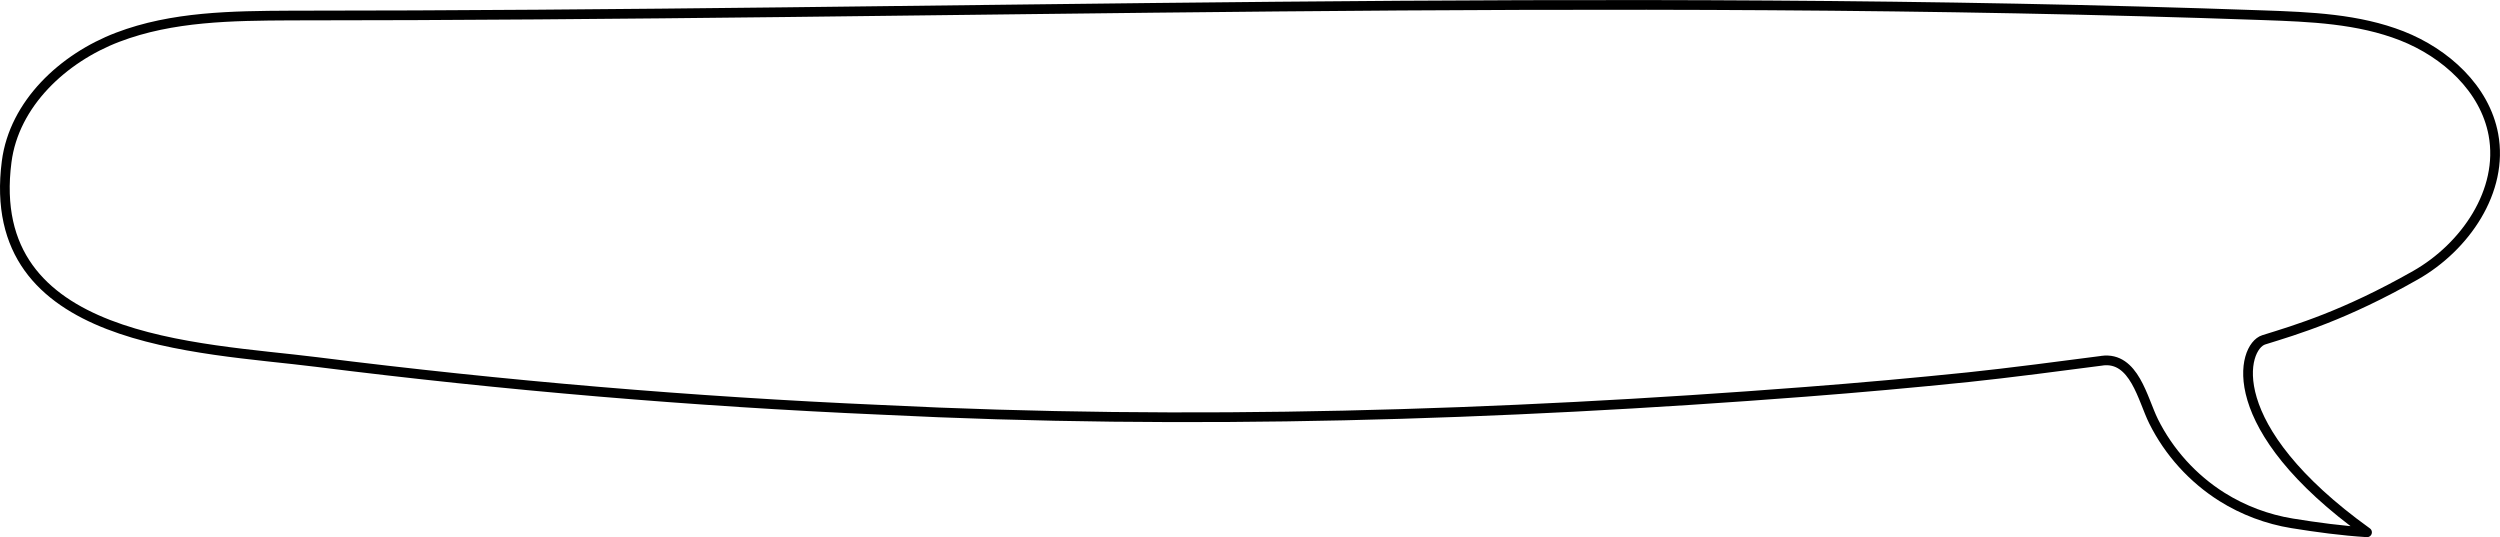
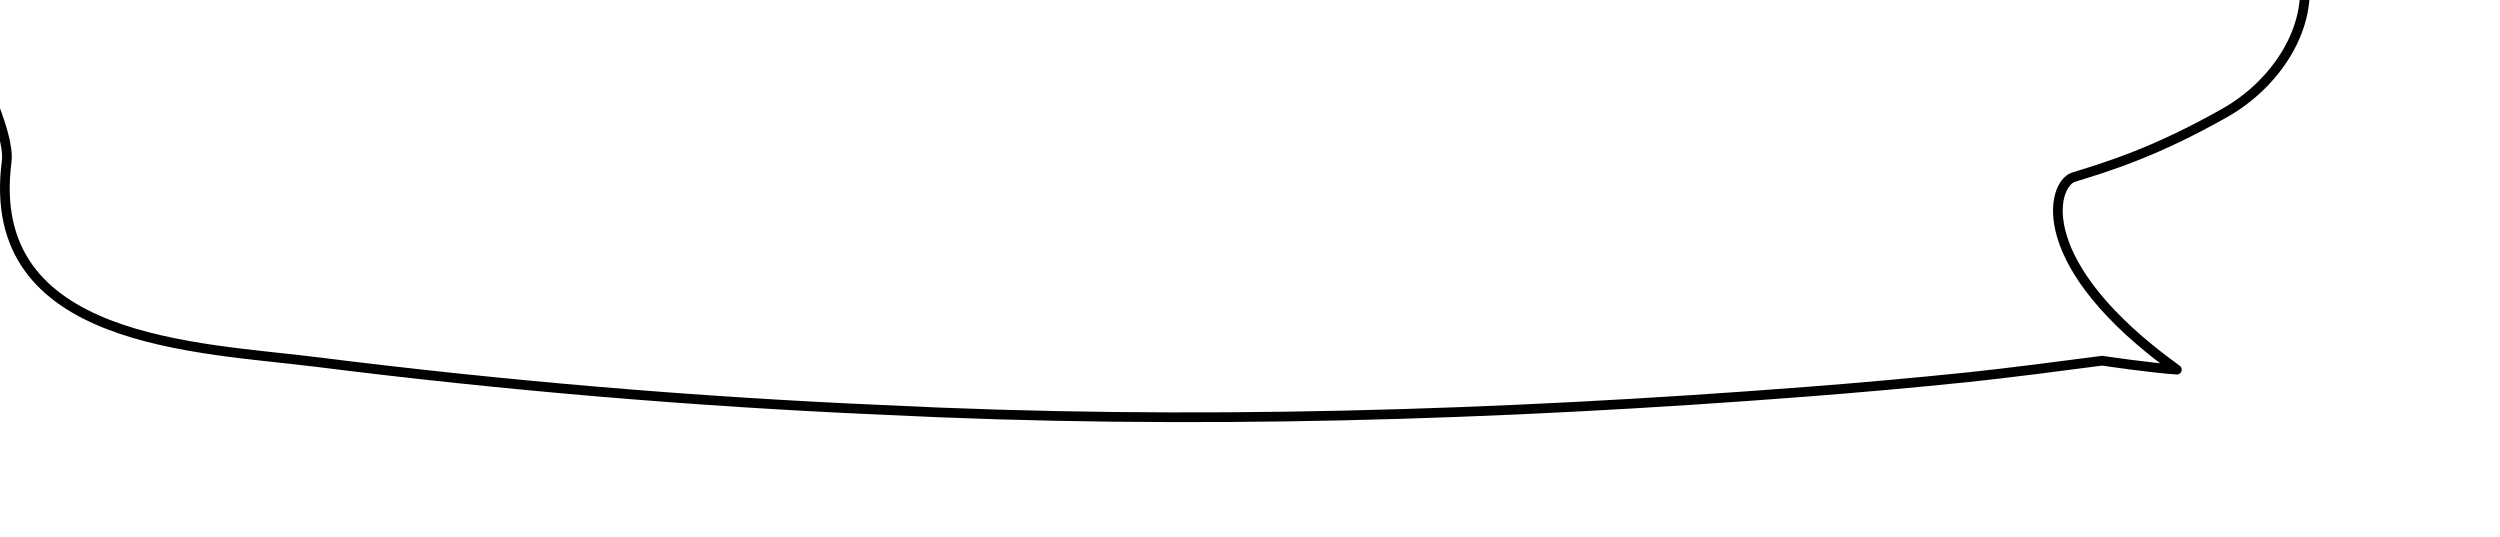
<svg xmlns="http://www.w3.org/2000/svg" id="Layer_2" viewBox="0 0 515.21 110.7">
  <defs>
    <style>.cls-1{fill:none;stroke:#000;stroke-linejoin:round;stroke-width:2px;}</style>
  </defs>
  <g id="Layer_1-2">
-     <path class="cls-1" d="m433.18,74.33c6.68-.89,8.38,7.95,10.64,12.5,3.16,6.35,8.1,11.81,14.1,15.58,4.39,2.75,9.33,4.61,14.45,5.44s10.25,1.52,15.44,1.85c-30.26-21.75-25.81-38.26-21.28-39.67,6.76-2.1,16.64-5.01,31.26-13.31,10.25-5.82,18.21-17.39,16.06-28.98-1.76-9.5-9.87-16.82-18.86-20.35-8.99-3.52-18.86-3.91-28.52-4.25-135.76-4.83-270.77.06-406.57.06-12.04.06-24.39.18-35.64,4.47S2.91,21.37,1.37,33.32c-4.86,37.52,39.5,38.22,63.92,41.29,38.64,4.86,77.48,8.15,116.38,9.85,63.35,3.17,127.18,1.17,190.4-3.71,11.2-.86,22.39-1.87,33.57-3.02,7.67-.79,20.55-2.47,27.54-3.39Z" />
+     <path class="cls-1" d="m433.18,74.33s10.25,1.52,15.44,1.85c-30.26-21.75-25.81-38.26-21.28-39.67,6.76-2.1,16.64-5.01,31.26-13.31,10.25-5.82,18.21-17.39,16.06-28.98-1.76-9.5-9.87-16.82-18.86-20.35-8.99-3.52-18.86-3.91-28.52-4.25-135.76-4.83-270.77.06-406.57.06-12.04.06-24.39.18-35.64,4.47S2.91,21.37,1.37,33.32c-4.86,37.52,39.5,38.22,63.92,41.29,38.64,4.86,77.48,8.15,116.38,9.85,63.35,3.17,127.18,1.17,190.4-3.71,11.2-.86,22.39-1.87,33.57-3.02,7.67-.79,20.55-2.47,27.54-3.39Z" />
  </g>
</svg>